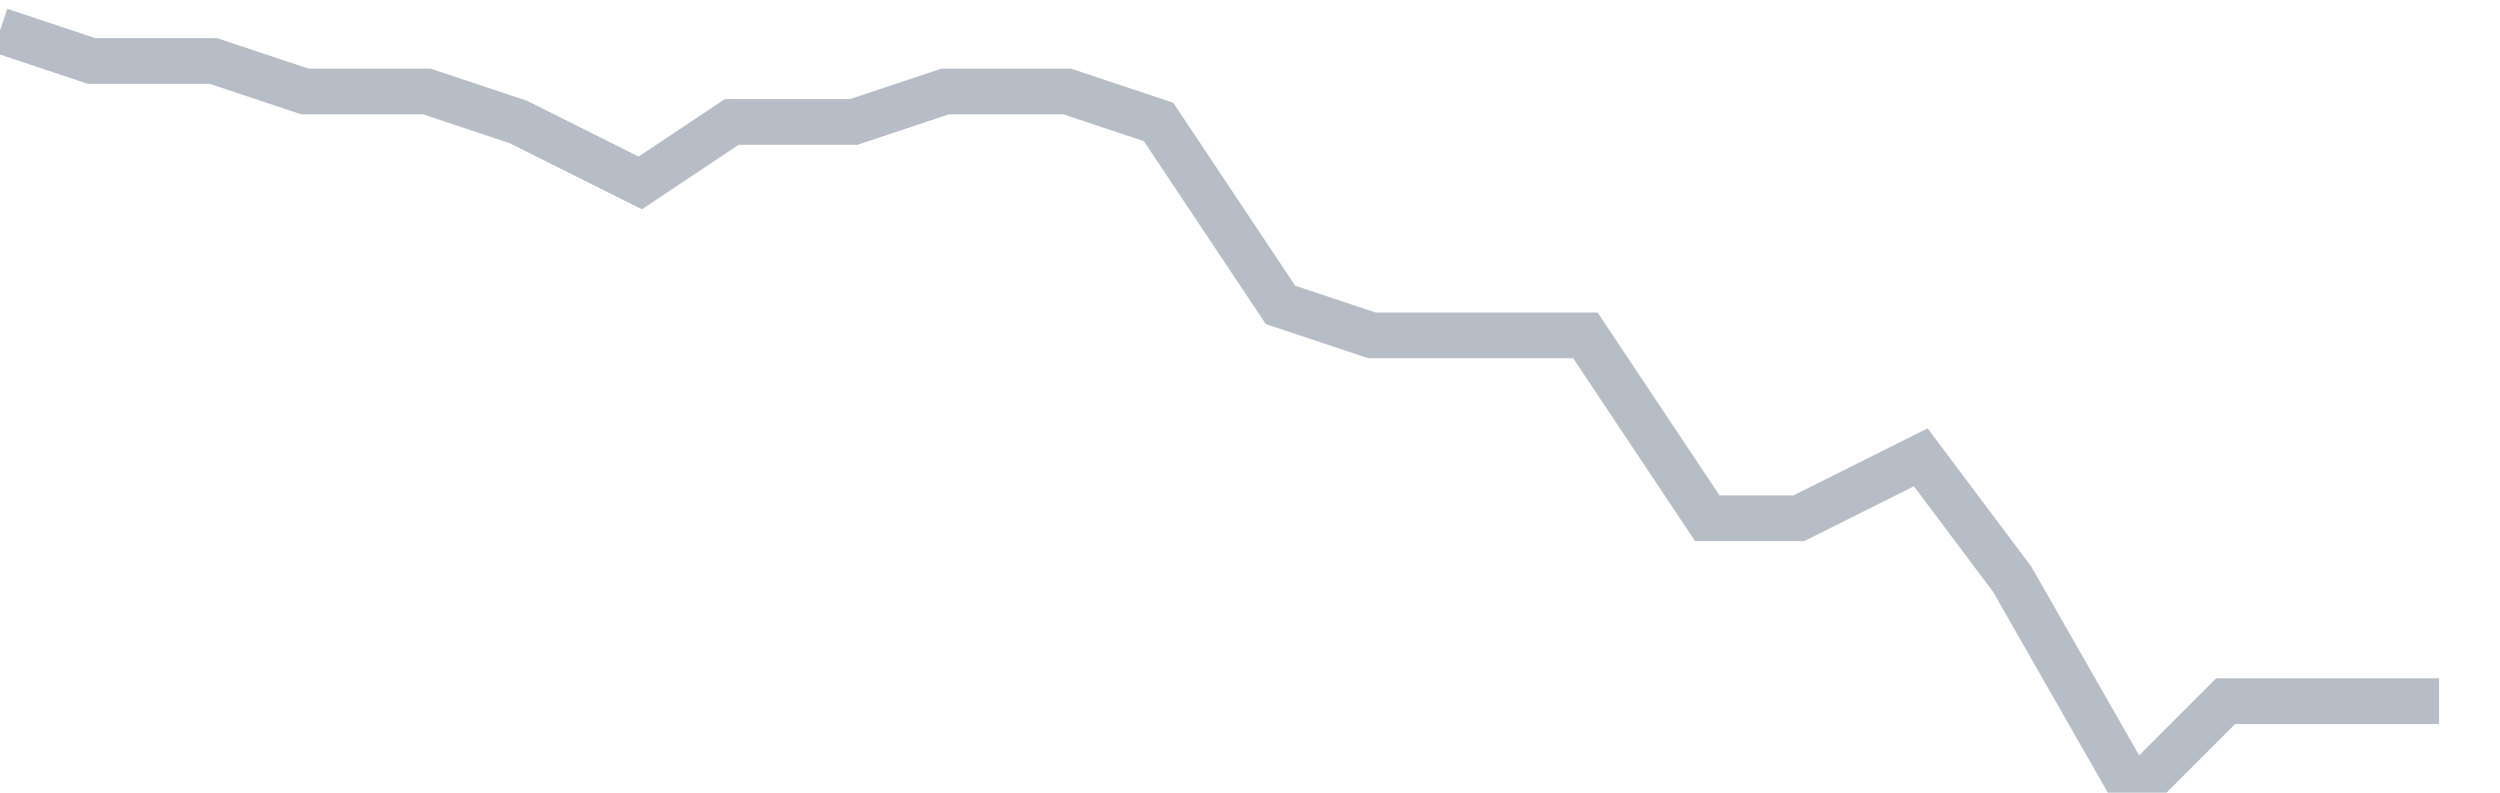
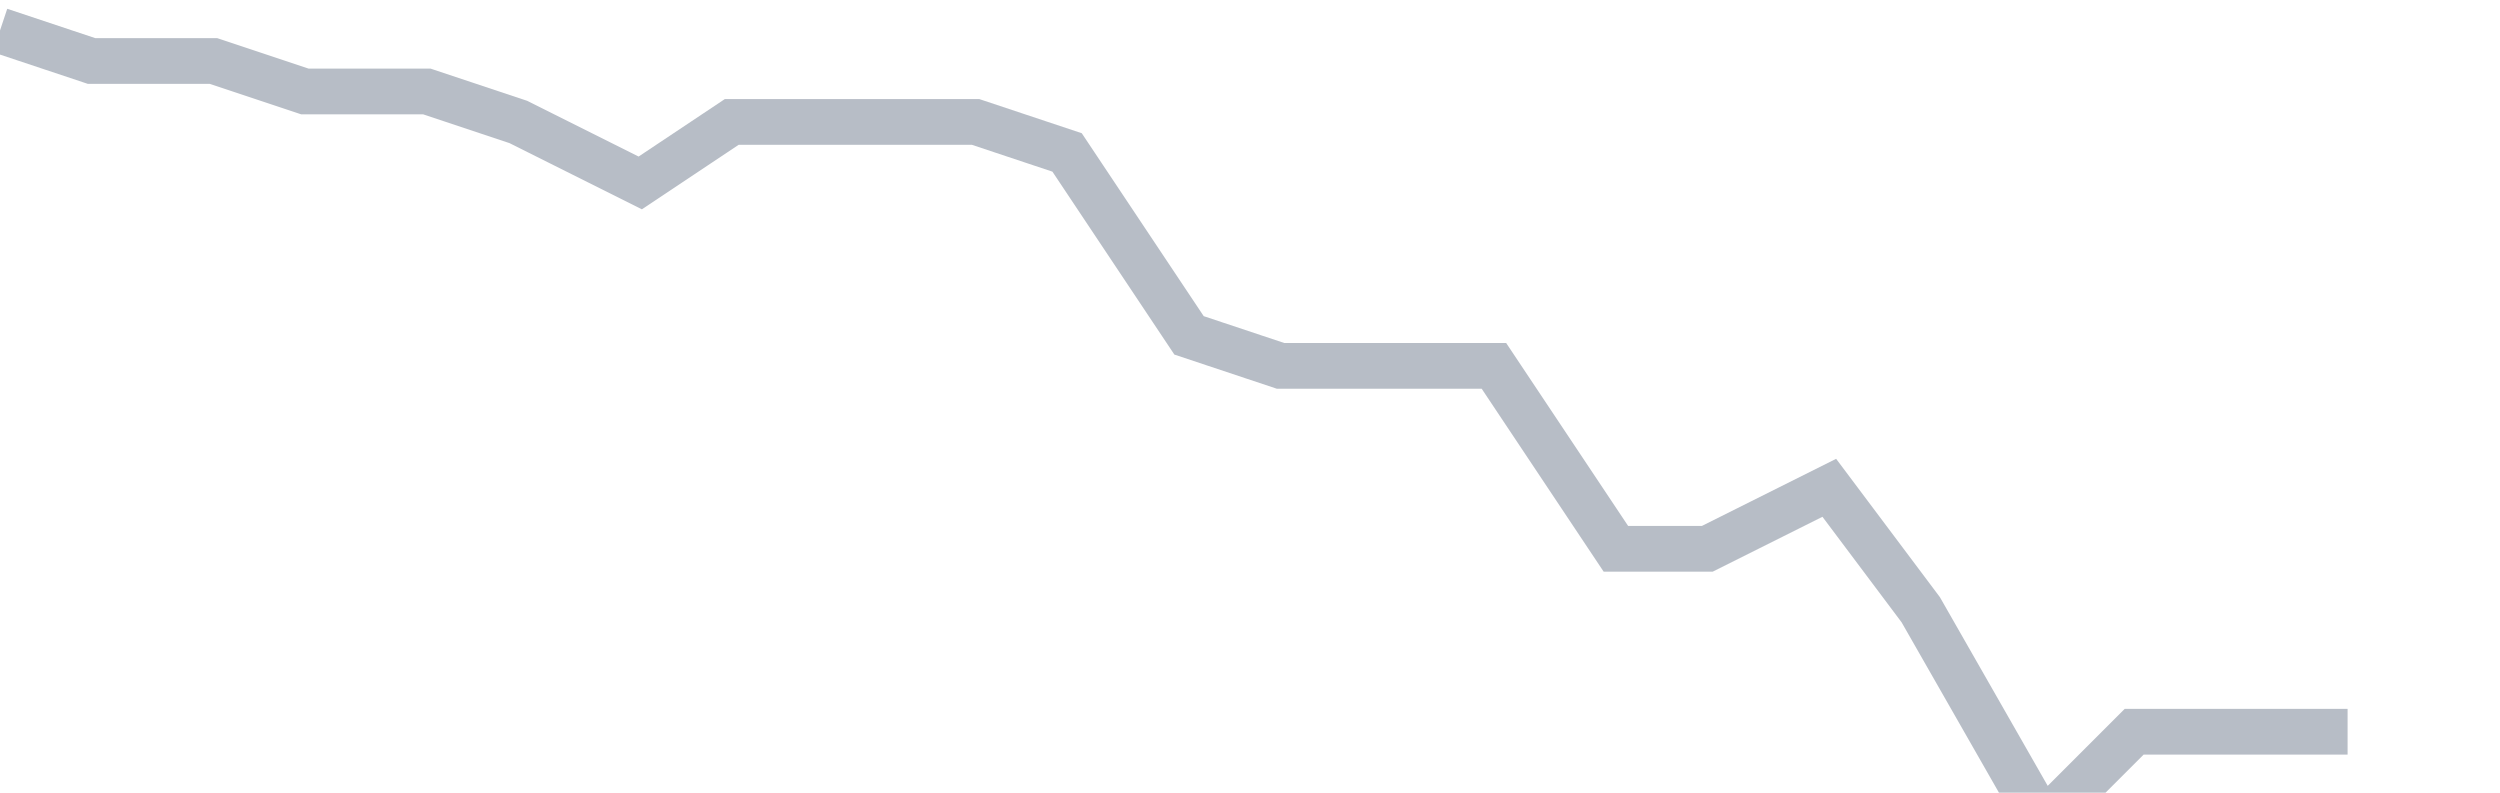
<svg xmlns="http://www.w3.org/2000/svg" width="82" height="26" fill="none">
-   <path d="M0 1l3 1h4l3 1h4l3 1 4 2 3-2h4l3-1h4l3 1 4 6 3 1h7l4 6h3l4-2 3 4 4 7 3-3h7" stroke="#B7BDC6" stroke-width="1.5" />
+   <path d="M0 1l3 1h4l3 1h4l3 1 4 2 3-2h4h4l3 1 4 6 3 1h7l4 6h3l4-2 3 4 4 7 3-3h7" stroke="#B7BDC6" stroke-width="1.5" />
</svg>